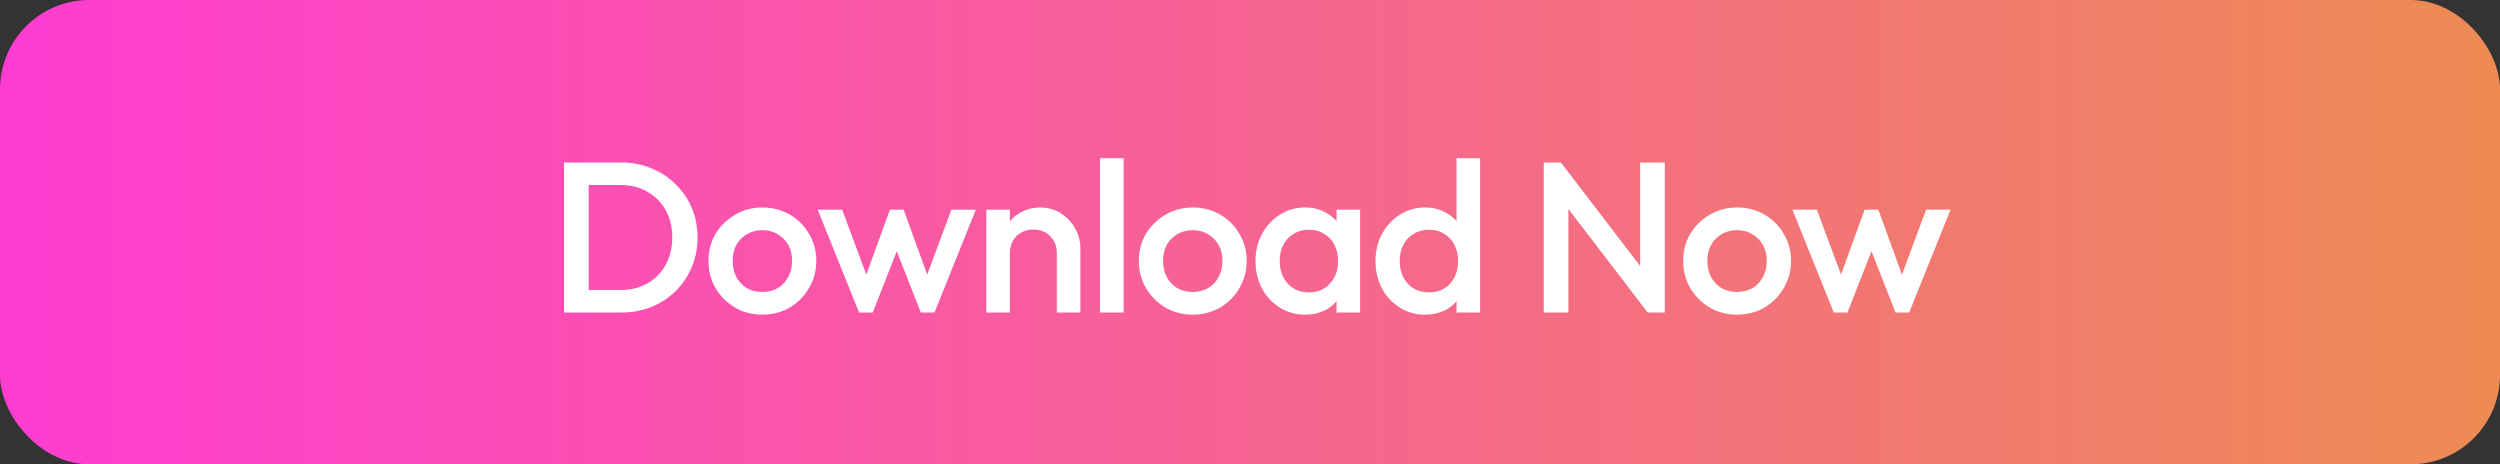
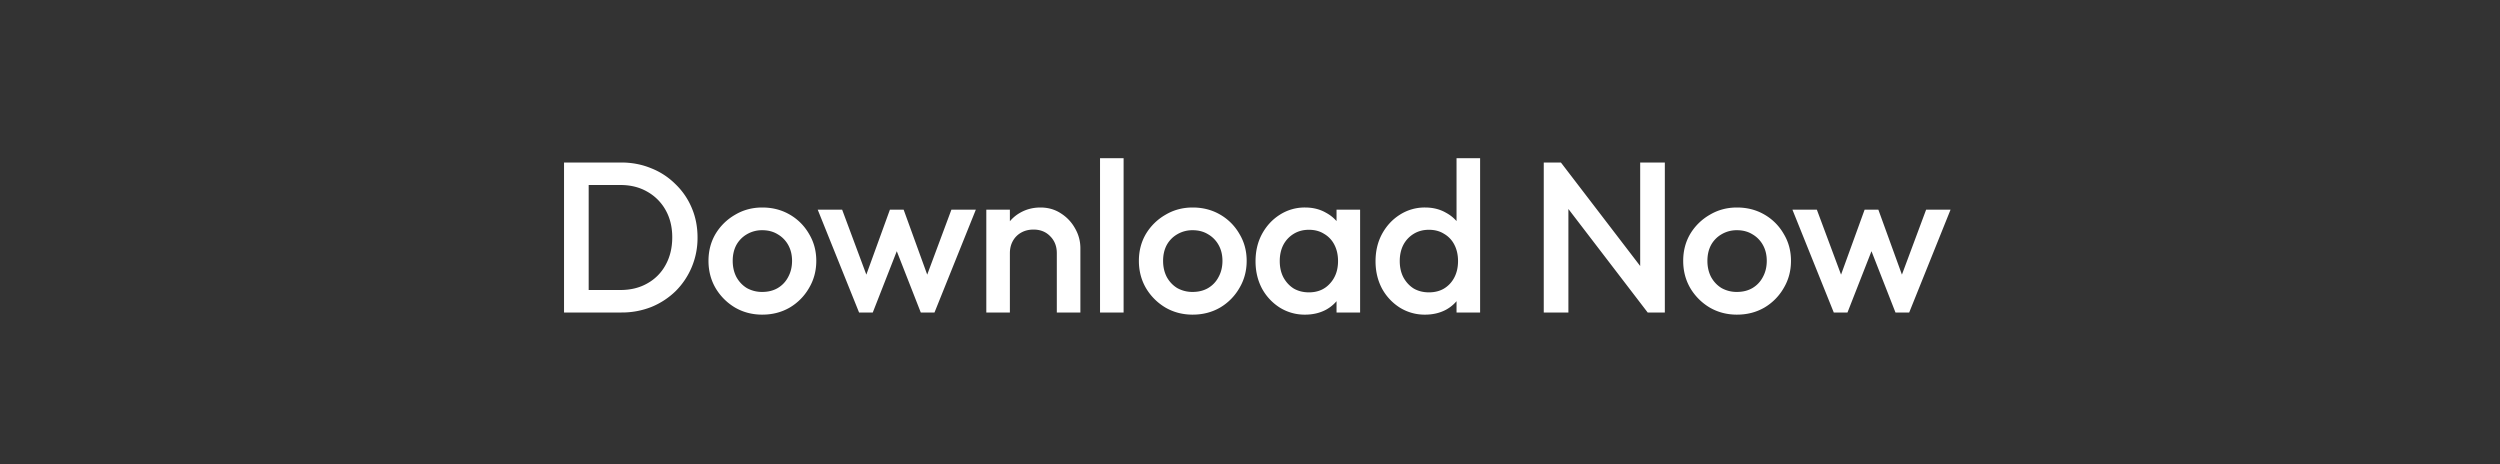
<svg xmlns="http://www.w3.org/2000/svg" width="280" height="52" fill="none">
  <rect width="100%" height="100%" fill="#333333" stroke="none" />
-   <rect width="280" height="52" fill="url(#a)" rx="10" />
  <path fill="#fff" d="M65.068 35v-2.52h4.416c1.152 0 2.16-.248 3.024-.744a5.167 5.167 0 0 0 2.04-2.064c.496-.896.744-1.928.744-3.096 0-1.152-.248-2.168-.744-3.048a5.332 5.332 0 0 0-2.064-2.064c-.864-.496-1.864-.744-3-.744h-4.416V18.2h4.488c1.216 0 2.344.216 3.384.648a7.981 7.981 0 0 1 2.712 1.776 7.907 7.907 0 0 1 1.824 2.664c.432 1.008.648 2.112.648 3.312a8.433 8.433 0 0 1-.648 3.312 8.353 8.353 0 0 1-1.8 2.688 8.483 8.483 0 0 1-2.712 1.776 8.963 8.963 0 0 1-3.36.624h-4.536Zm-1.896 0V18.2h2.76V35h-2.76Zm22.204.24c-1.12 0-2.136-.264-3.049-.792a6.208 6.208 0 0 1-2.183-2.184c-.529-.912-.793-1.928-.793-3.048s.264-2.128.793-3.024a6.075 6.075 0 0 1 2.183-2.136c.913-.544 1.928-.816 3.049-.816 1.135 0 2.16.264 3.072.792a5.83 5.83 0 0 1 2.16 2.16c.543.896.816 1.904.816 3.024s-.273 2.136-.817 3.048a6.014 6.014 0 0 1-2.16 2.184c-.912.528-1.936.792-3.072.792Zm0-2.544c.655 0 1.231-.144 1.727-.432.513-.304.904-.72 1.177-1.248.287-.528.431-1.128.431-1.8 0-.672-.144-1.264-.431-1.776a3.139 3.139 0 0 0-1.177-1.2c-.495-.304-1.072-.456-1.727-.456a3.32 3.32 0 0 0-1.729.456 3.139 3.139 0 0 0-1.175 1.2c-.272.512-.408 1.104-.408 1.776 0 .672.136 1.272.408 1.8.288.528.68.944 1.175 1.248a3.463 3.463 0 0 0 1.728.432ZM96.216 35l-4.633-11.52h2.736l3.12 8.376-.816.024 3.048-8.4h1.536l3.048 8.4-.816-.024 3.12-8.376h2.736L104.663 35h-1.536l-3.12-7.968h.864L97.751 35h-1.536Zm22.147 0v-6.648c0-.768-.248-1.4-.744-1.896-.48-.496-1.104-.744-1.872-.744-.512 0-.968.112-1.368.336-.4.224-.712.536-.936.936-.224.4-.336.856-.336 1.368l-1.032-.576c0-.88.192-1.656.576-2.328a4.136 4.136 0 0 1 1.584-1.608c.688-.4 1.456-.6 2.304-.6.864 0 1.632.224 2.304.672.672.432 1.2 1 1.584 1.704a4.37 4.37 0 0 1 .576 2.16V35h-2.64Zm-7.896 0V23.48h2.64V35h-2.64Zm12.736 0V17.72h2.64V35h-2.64Zm10.376.24c-1.12 0-2.136-.264-3.048-.792a6.208 6.208 0 0 1-2.184-2.184c-.528-.912-.792-1.928-.792-3.048s.264-2.128.792-3.024a6.075 6.075 0 0 1 2.184-2.136c.912-.544 1.928-.816 3.048-.816 1.136 0 2.16.264 3.072.792a5.83 5.83 0 0 1 2.16 2.16c.544.896.816 1.904.816 3.024s-.272 2.136-.816 3.048a6.014 6.014 0 0 1-2.16 2.184c-.912.528-1.936.792-3.072.792Zm0-2.544c.656 0 1.232-.144 1.728-.432.512-.304.904-.72 1.176-1.248.288-.528.432-1.128.432-1.8 0-.672-.144-1.264-.432-1.776a3.139 3.139 0 0 0-1.176-1.2c-.496-.304-1.072-.456-1.728-.456a3.32 3.32 0 0 0-1.728.456 3.139 3.139 0 0 0-1.176 1.2c-.272.512-.408 1.104-.408 1.776 0 .672.136 1.272.408 1.8.288.528.68.944 1.176 1.248a3.463 3.463 0 0 0 1.728.432Zm12.585 2.544a5.25 5.25 0 0 1-2.832-.792 5.817 5.817 0 0 1-1.992-2.136c-.48-.912-.72-1.928-.72-3.048 0-1.136.24-2.152.72-3.048.496-.912 1.16-1.632 1.992-2.16a5.135 5.135 0 0 1 2.832-.816c.88 0 1.656.192 2.328.576.688.368 1.232.88 1.632 1.536.4.656.6 1.4.6 2.232v3.312c0 .832-.2 1.576-.6 2.232a4.188 4.188 0 0 1-1.608 1.56c-.688.368-1.472.552-2.352.552Zm.432-2.496c.976 0 1.76-.328 2.352-.984.608-.656.912-1.496.912-2.52 0-.688-.136-1.296-.408-1.824a2.936 2.936 0 0 0-1.152-1.224c-.48-.304-1.048-.456-1.704-.456-.64 0-1.208.152-1.704.456a3.15 3.15 0 0 0-1.152 1.224c-.272.528-.408 1.136-.408 1.824 0 .688.136 1.296.408 1.824.288.528.672.944 1.152 1.248.496.288 1.064.432 1.704.432ZM149.692 35v-3.096l.456-2.808-.456-2.784V23.48h2.64V35h-2.64Zm9.912.24a5.25 5.25 0 0 1-2.832-.792 5.817 5.817 0 0 1-1.992-2.136c-.48-.912-.72-1.928-.72-3.048 0-1.136.24-2.152.72-3.048.496-.912 1.16-1.632 1.992-2.16a5.135 5.135 0 0 1 2.832-.816c.88 0 1.656.192 2.328.576.688.368 1.232.88 1.632 1.536.4.656.6 1.4.6 2.232v3.312c0 .832-.2 1.576-.6 2.232a4.188 4.188 0 0 1-1.608 1.56c-.688.368-1.472.552-2.352.552Zm.432-2.496c.656 0 1.224-.144 1.704-.432.496-.304.88-.72 1.152-1.248.272-.528.408-1.136.408-1.824 0-.688-.136-1.296-.408-1.824a2.936 2.936 0 0 0-1.152-1.224c-.48-.304-1.048-.456-1.704-.456-.64 0-1.208.152-1.704.456a3.15 3.15 0 0 0-1.152 1.224c-.272.528-.408 1.136-.408 1.824 0 .688.136 1.296.408 1.824.288.528.672.944 1.152 1.248.496.288 1.064.432 1.704.432ZM165.772 35h-2.64v-3.096l.456-2.808-.456-2.784V17.72h2.64V35Zm7.129 0V18.2h1.92l.84 3.168V35h-2.76Zm11.64 0-10.056-13.128.336-3.672 10.056 13.128-.336 3.672Zm0 0-.84-2.952V18.2h2.76V35h-1.92Zm10.001.24c-1.12 0-2.136-.264-3.048-.792a6.208 6.208 0 0 1-2.184-2.184c-.528-.912-.792-1.928-.792-3.048s.264-2.128.792-3.024a6.075 6.075 0 0 1 2.184-2.136c.912-.544 1.928-.816 3.048-.816 1.136 0 2.16.264 3.072.792a5.83 5.83 0 0 1 2.16 2.16c.544.896.816 1.904.816 3.024s-.272 2.136-.816 3.048a6.014 6.014 0 0 1-2.16 2.184c-.912.528-1.936.792-3.072.792Zm0-2.544c.656 0 1.232-.144 1.728-.432.512-.304.904-.72 1.176-1.248.288-.528.432-1.128.432-1.8 0-.672-.144-1.264-.432-1.776a3.139 3.139 0 0 0-1.176-1.2c-.496-.304-1.072-.456-1.728-.456a3.32 3.32 0 0 0-1.728.456 3.139 3.139 0 0 0-1.176 1.2c-.272.512-.408 1.104-.408 1.776 0 .672.136 1.272.408 1.8.288.528.68.944 1.176 1.248a3.463 3.463 0 0 0 1.728.432ZM205.382 35l-4.632-11.52h2.736l3.12 8.376-.816.024 3.048-8.4h1.536l3.048 8.4-.816-.024 3.12-8.376h2.736L213.83 35h-1.536l-3.12-7.968h.864L206.918 35h-1.536Z" />
  <defs>
    <linearGradient id="a" x1="0" x2="280" y1="26" y2="26" gradientUnits="userSpaceOnUse">
      <stop stop-color="#FF3CD2" />
      <stop offset="1" stop-color="#EE8B53" />
    </linearGradient>
  </defs>
</svg>